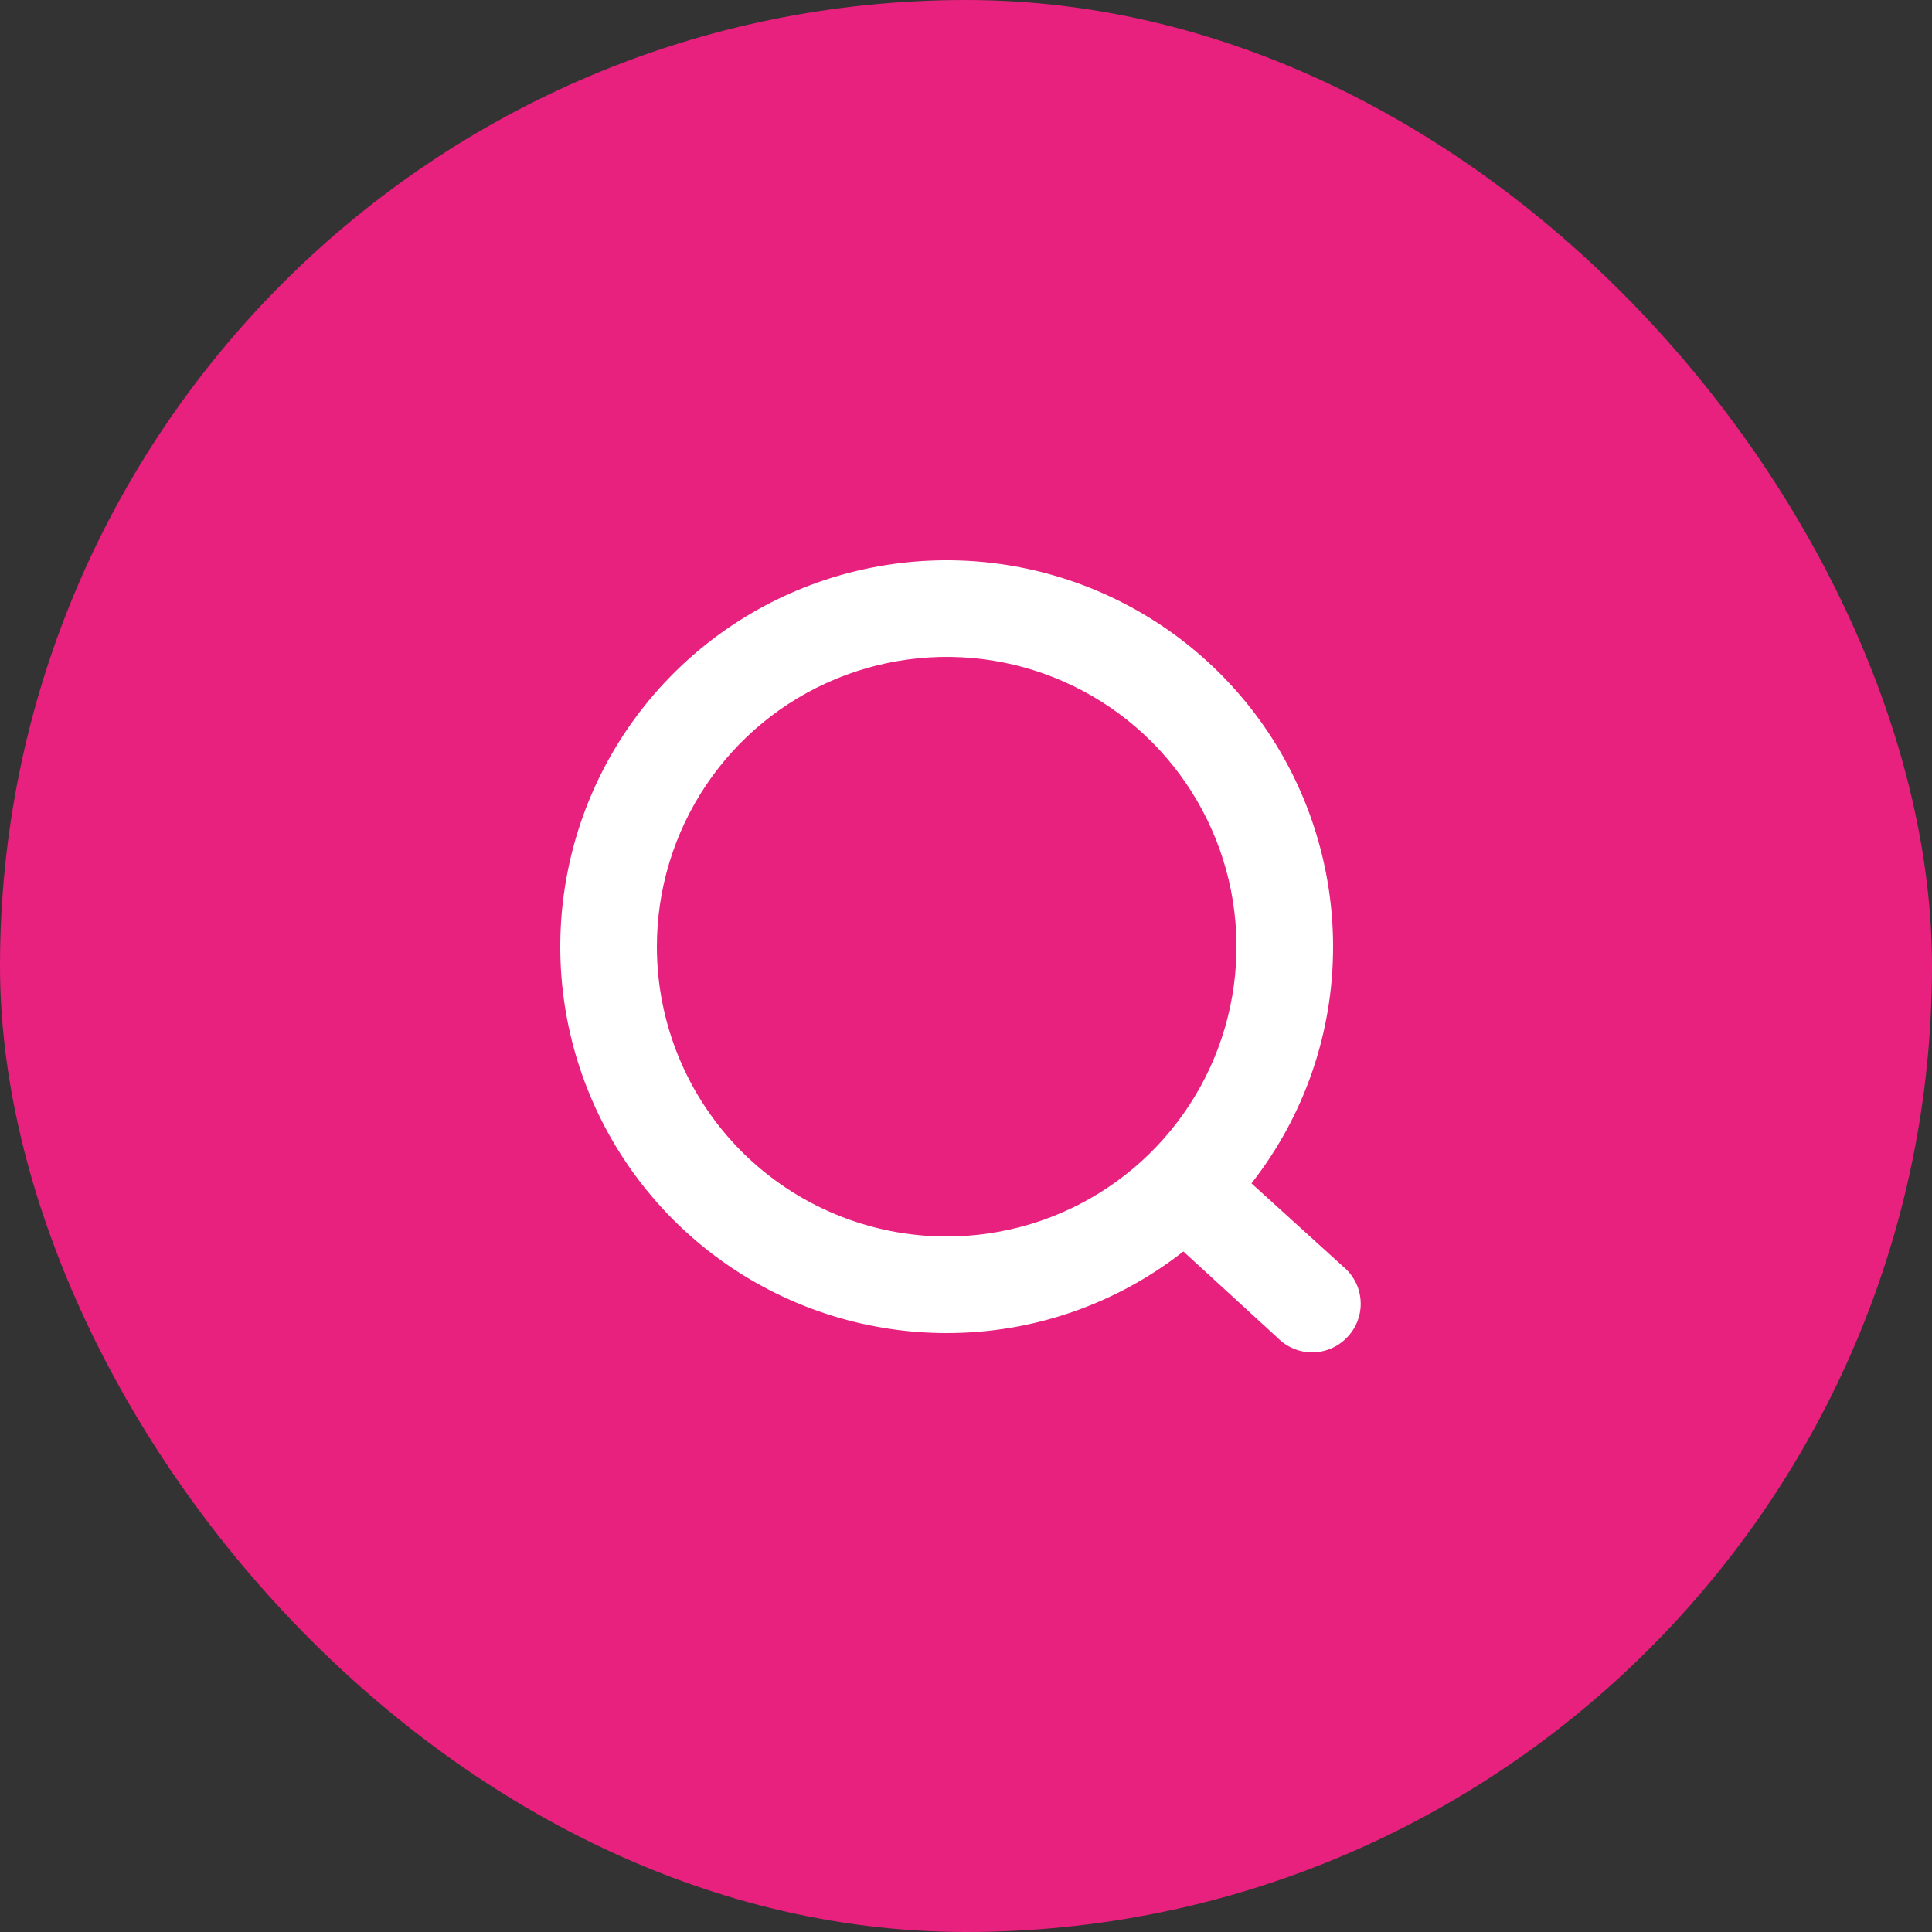
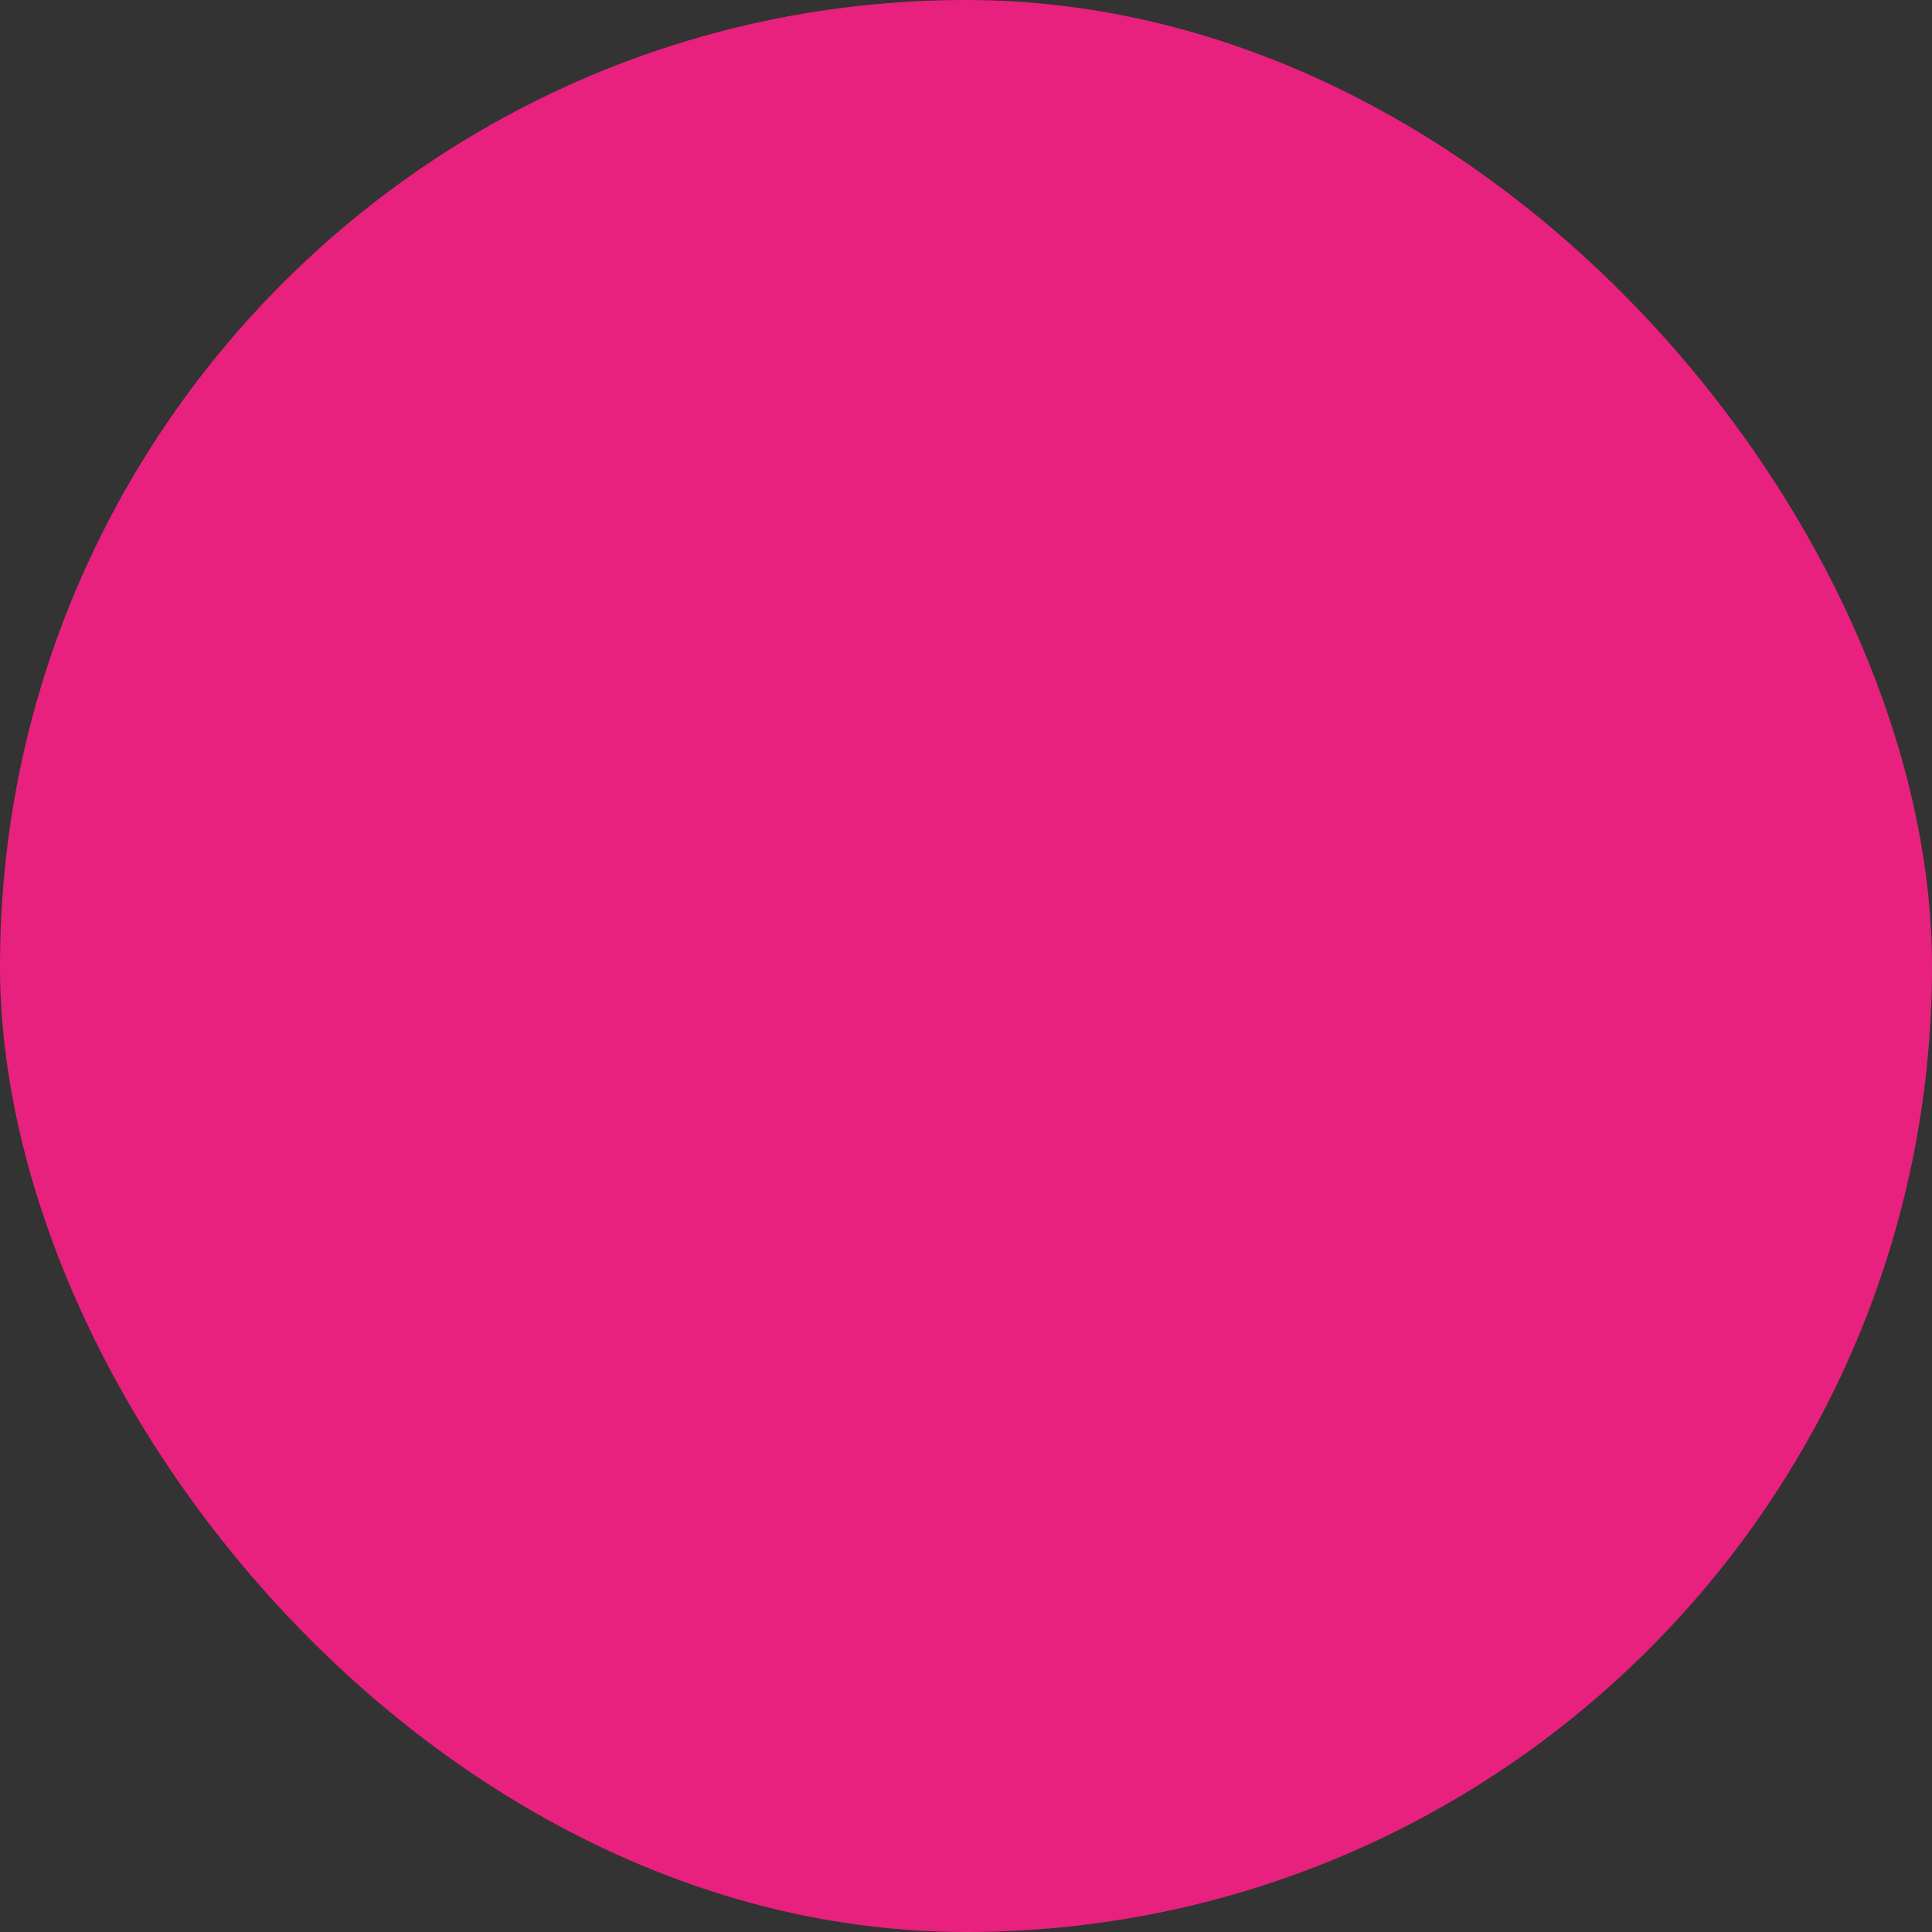
<svg xmlns="http://www.w3.org/2000/svg" width="40" height="40" viewBox="0 0 40 40" fill="none">
  <rect x="0" y="0" width="40" height="40" fill="#333333" stroke="none" />
  <rect width="40" height="40" rx="20" fill="#E7217D" />
-   <path d="M27.876 26.284L25.91 24.5C27.007 23.102 27.602 21.377 27.6 19.6C27.6 18.018 27.131 16.471 26.252 15.155C25.373 13.84 24.123 12.814 22.661 12.209C21.2 11.603 19.591 11.445 18.039 11.754C16.487 12.062 15.062 12.824 13.943 13.943C12.824 15.062 12.062 16.487 11.754 18.039C11.445 19.591 11.603 21.2 12.209 22.661C12.814 24.123 13.84 25.373 15.155 26.252C16.471 27.131 18.018 27.6 19.6 27.6C21.377 27.602 23.102 27.007 24.5 25.91L26.456 27.703C26.549 27.797 26.66 27.872 26.782 27.922C26.904 27.973 27.034 27.999 27.166 27.999C27.298 27.999 27.429 27.973 27.551 27.922C27.673 27.872 27.783 27.797 27.876 27.703C27.97 27.611 28.044 27.5 28.095 27.378C28.146 27.256 28.172 27.126 28.172 26.994C28.172 26.861 28.146 26.731 28.095 26.609C28.044 26.487 27.97 26.377 27.876 26.284ZM13.6 19.6C13.6 18.413 13.952 17.253 14.611 16.267C15.27 15.28 16.207 14.511 17.304 14.057C18.4 13.603 19.607 13.484 20.77 13.715C21.934 13.947 23.003 14.518 23.843 15.357C24.682 16.197 25.253 17.266 25.485 18.429C25.716 19.593 25.597 20.8 25.143 21.896C24.689 22.992 23.92 23.93 22.933 24.589C21.947 25.248 20.787 25.6 19.6 25.6C18.009 25.6 16.483 24.968 15.357 23.843C14.232 22.717 13.6 21.191 13.6 19.6Z" fill="white" />
</svg>